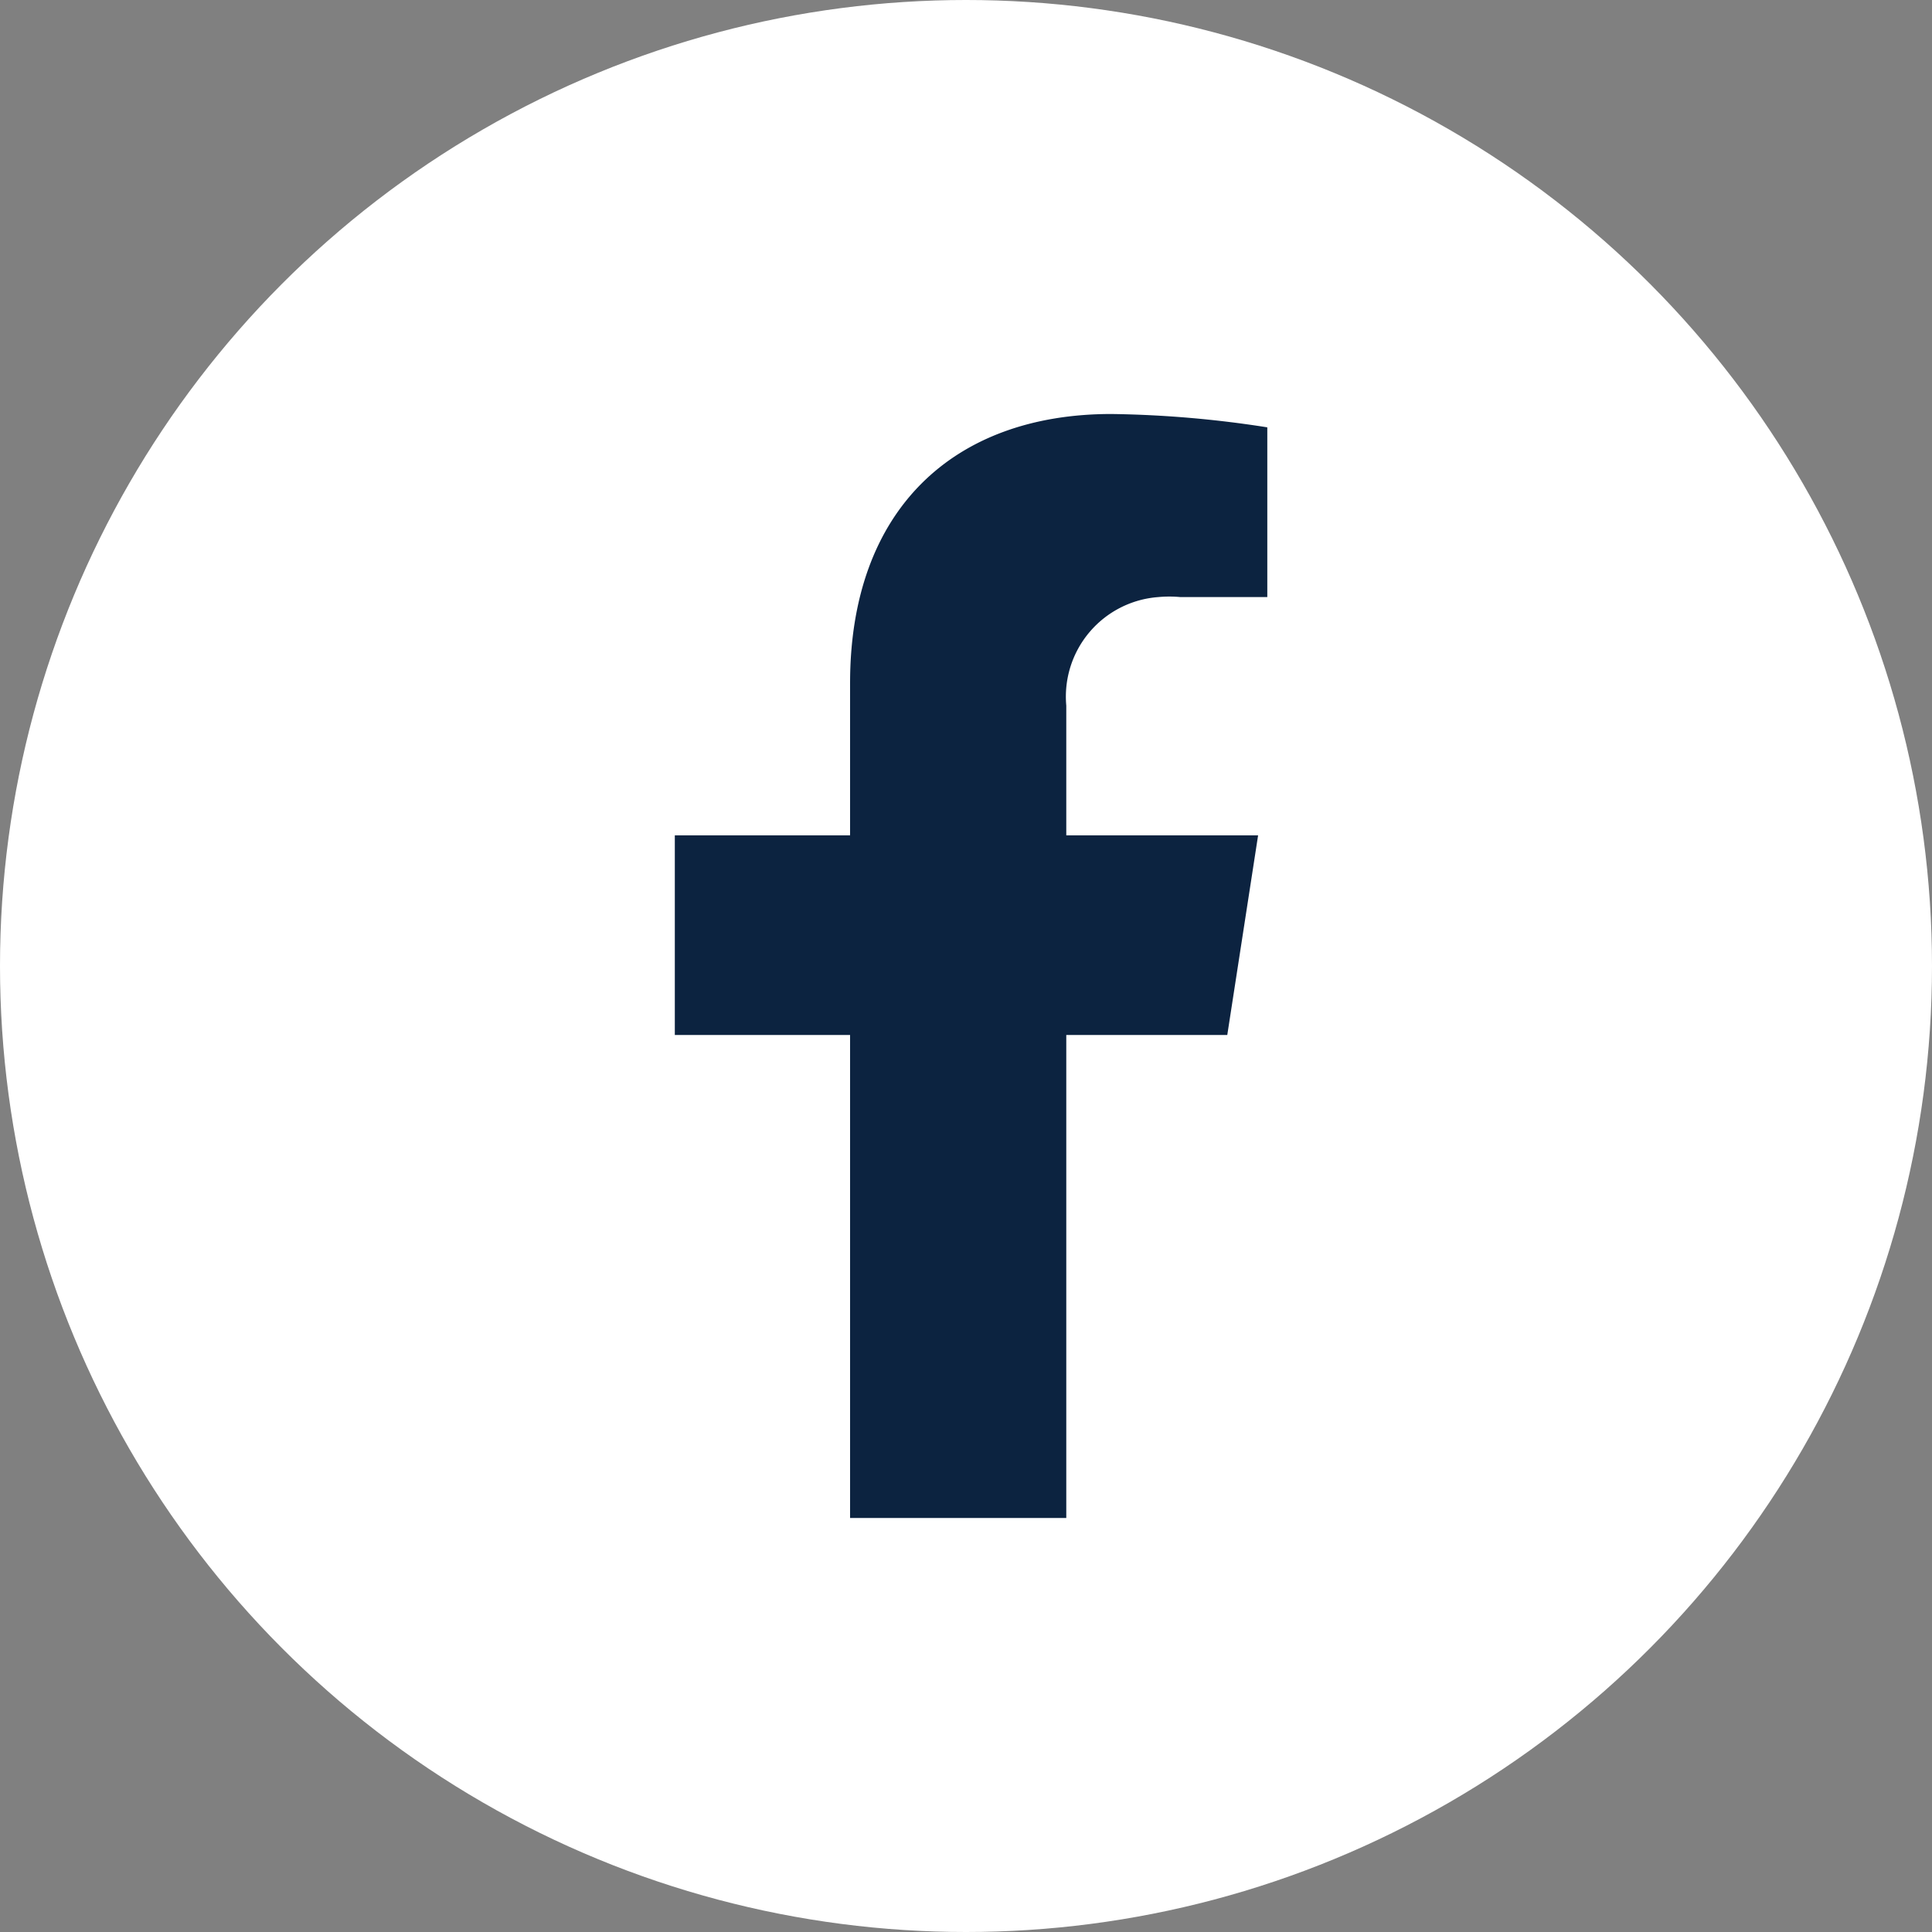
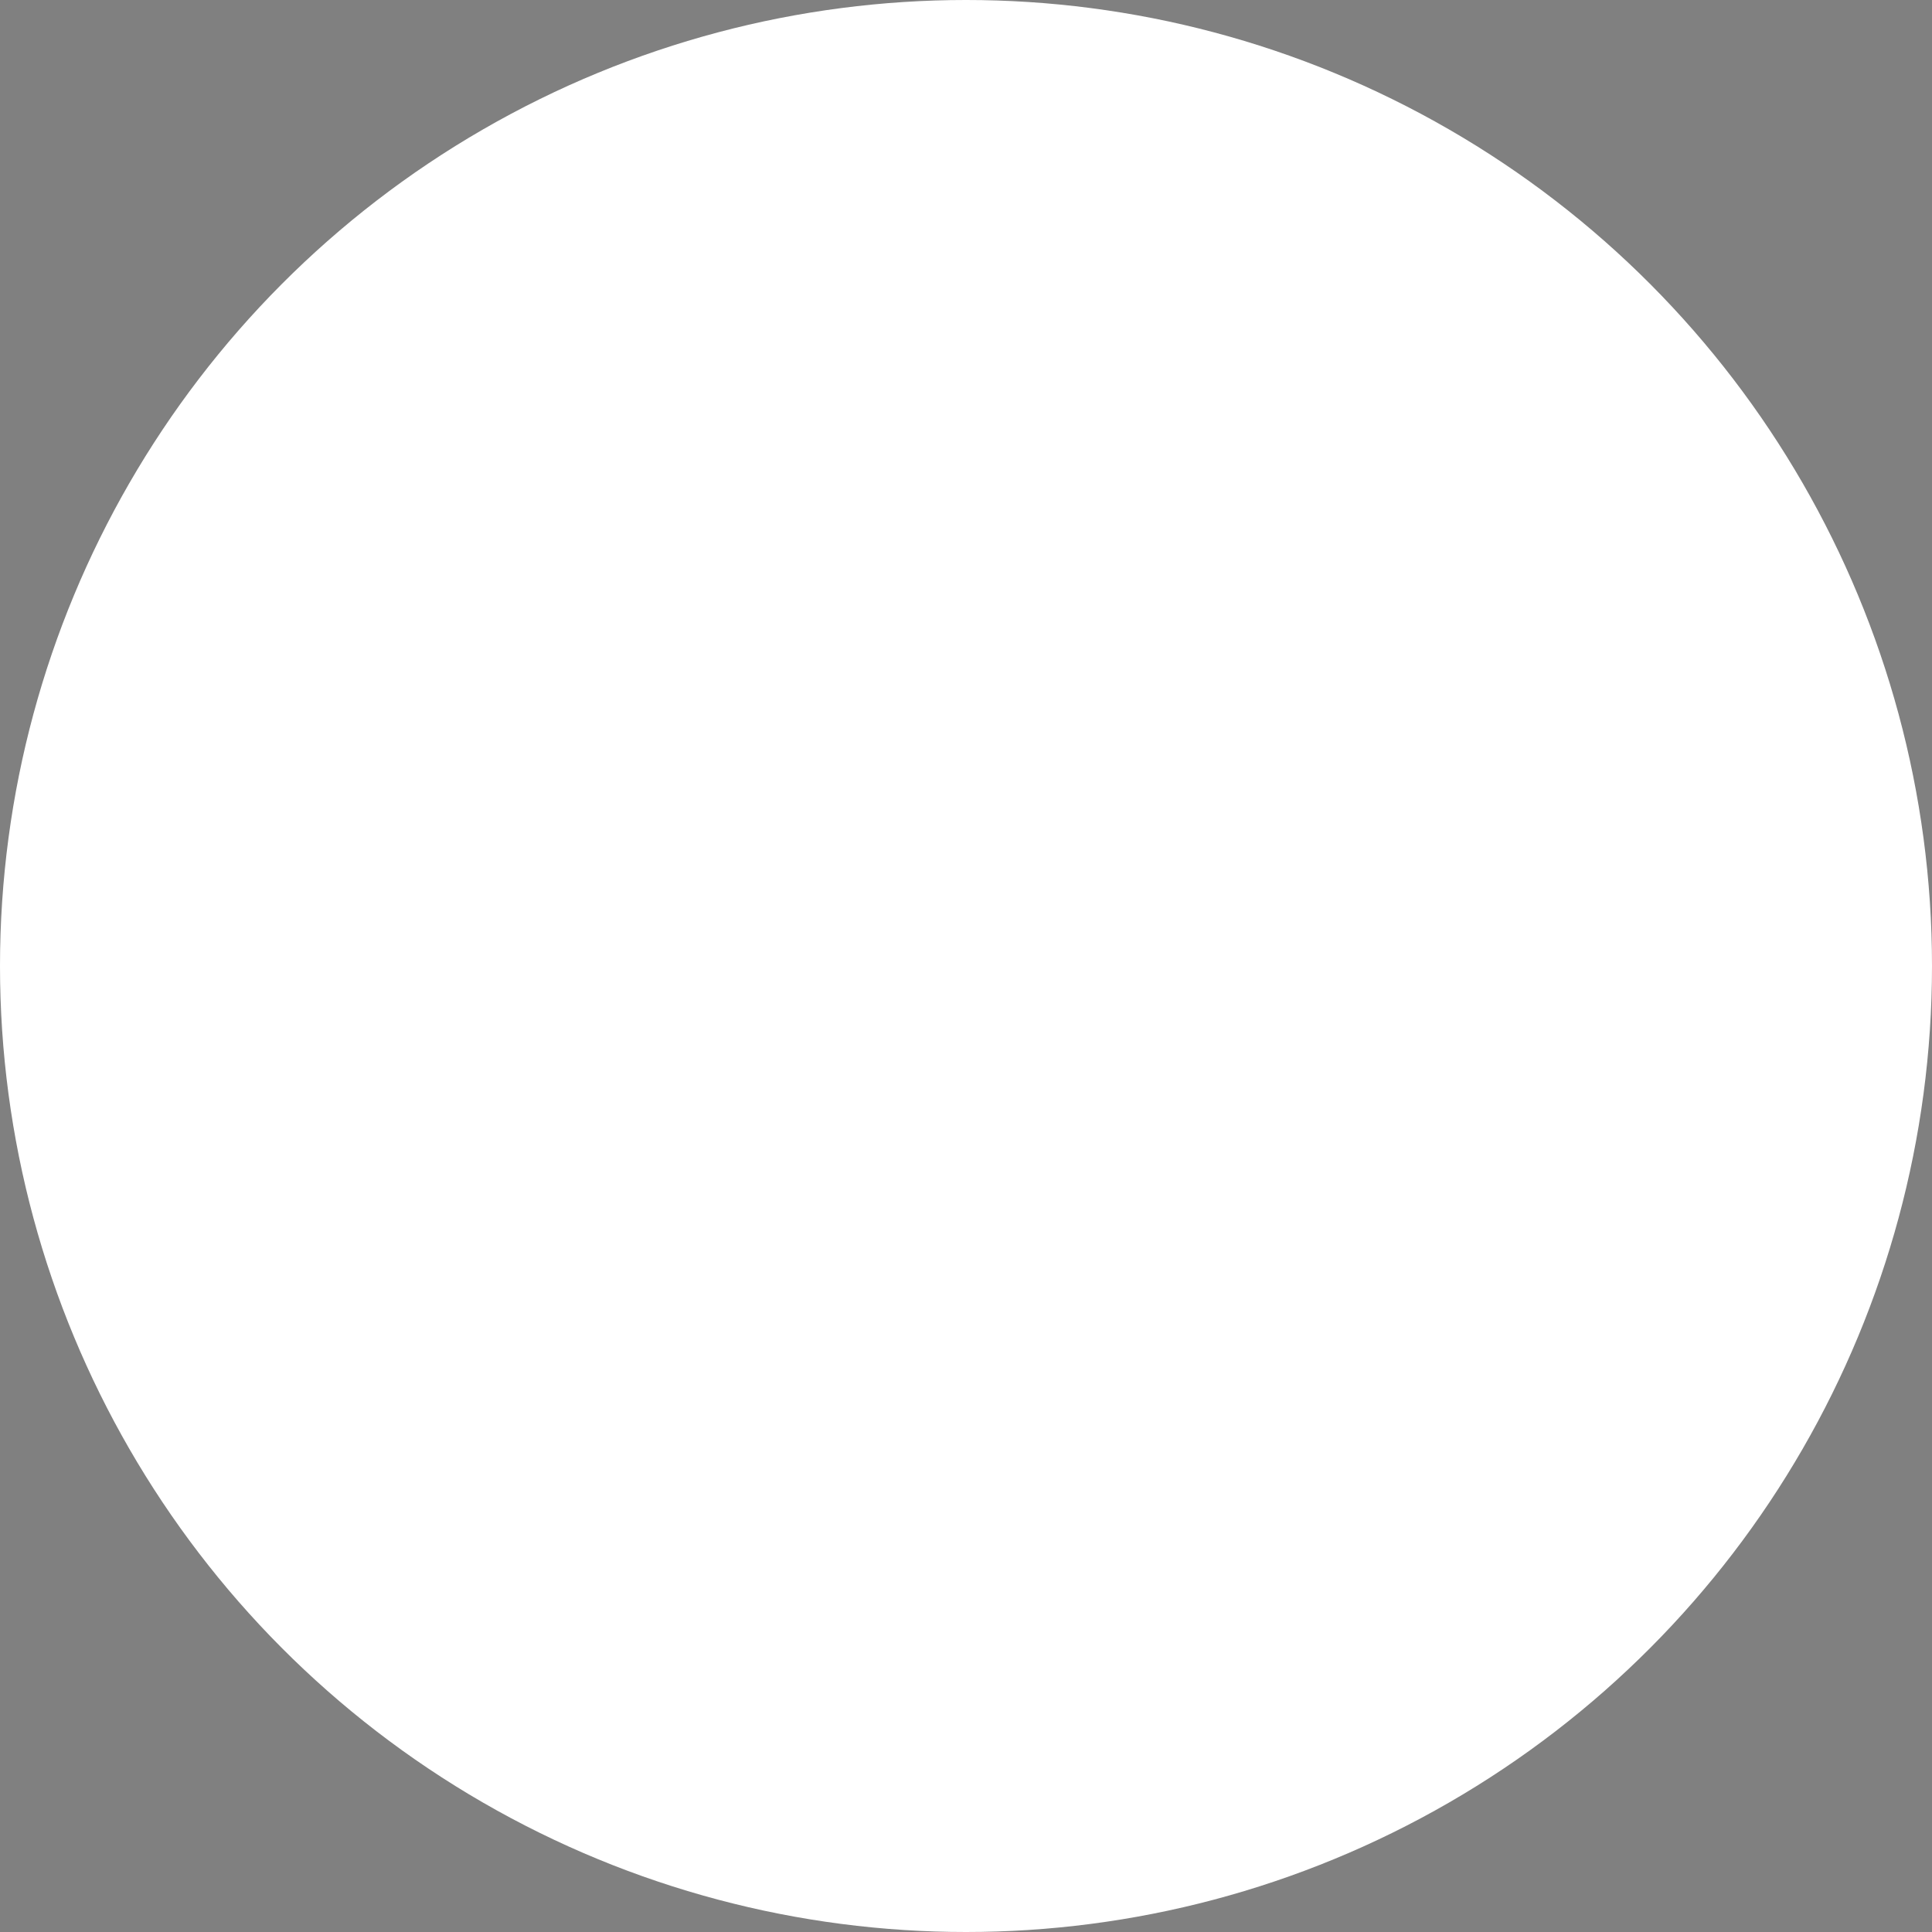
<svg xmlns="http://www.w3.org/2000/svg" width="42" height="42" viewBox="0 0 42 42">
  <rect x="0" y="0" width="42" height="42" fill="#808080" stroke="none" />
  <defs>
    <style>.a{fill:#fff;}.b{fill:#0c2340;}</style>
  </defs>
  <circle class="a" cx="21" cy="21" r="21" />
-   <path class="b" d="M26.68,22.5l.67-4.34H23.18V15.34a2.17,2.17,0,0,1,2-2.36,2.57,2.57,0,0,1,.48,0h1.89V9.29A23.69,23.69,0,0,0,24.16,9c-3.43,0-5.68,2.08-5.68,5.85v3.31H14.67V22.5h3.81V33h4.7V22.5Z" />
</svg>